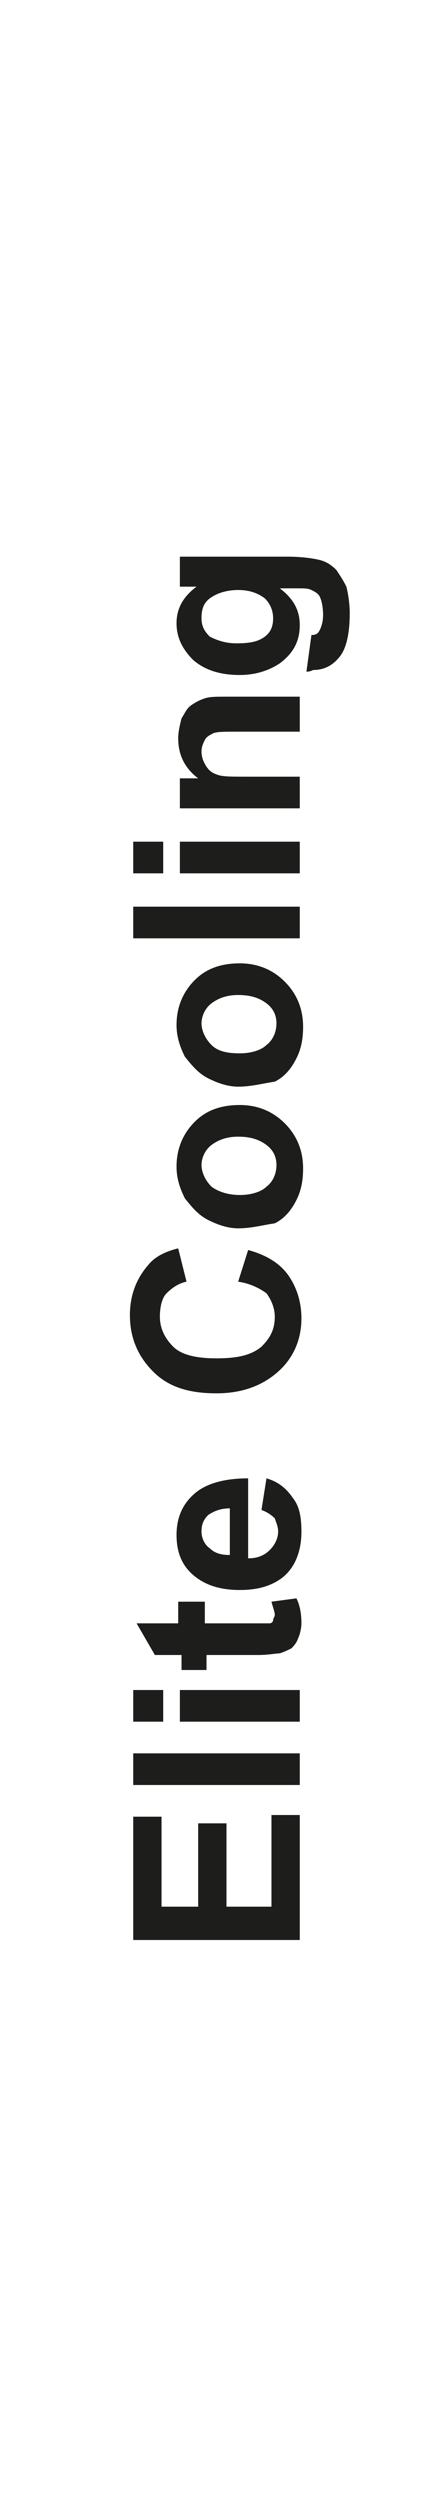
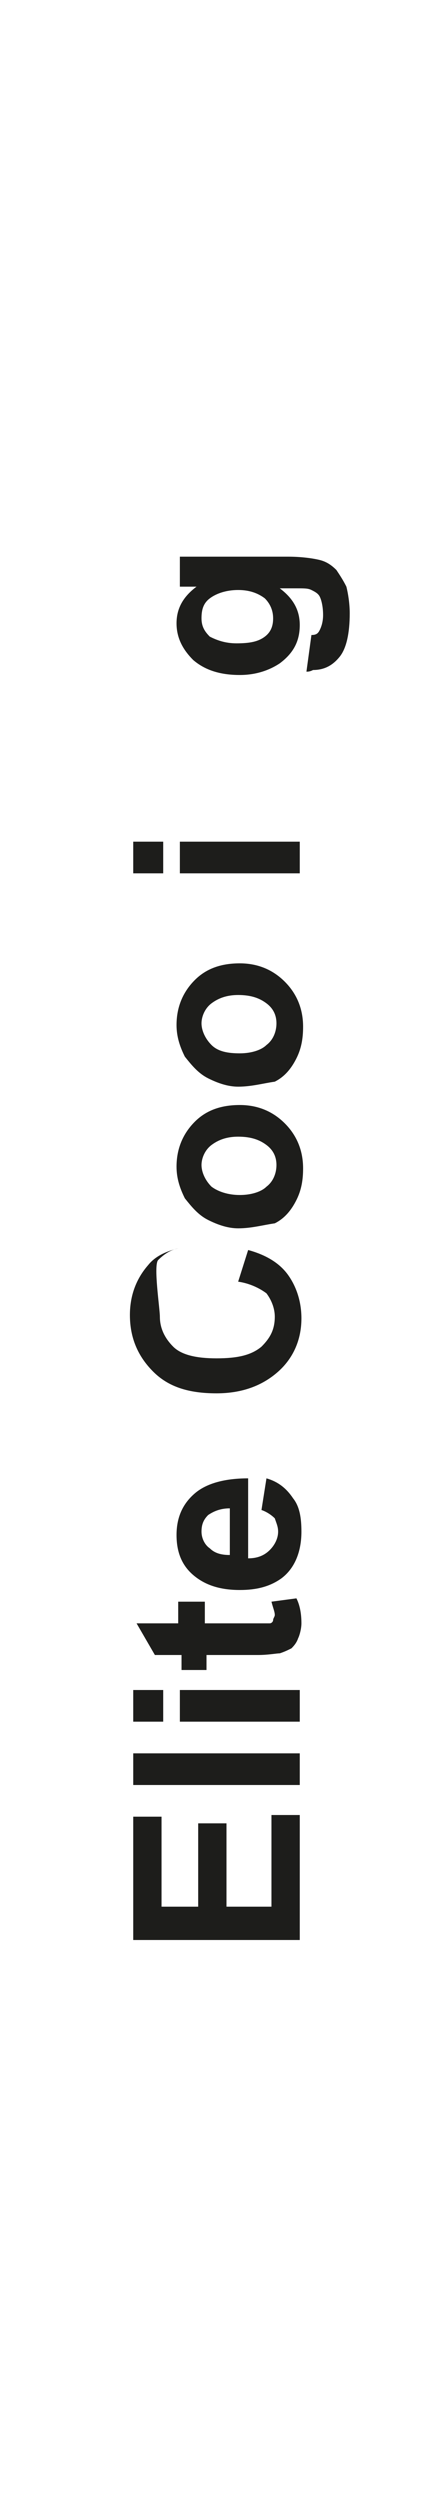
<svg xmlns="http://www.w3.org/2000/svg" version="1.1" id="Ebene_5" x="0px" y="0px" viewBox="0 0 26 150" style="enable-background:new 0 0 26 150;" xml:space="preserve">
  <style type="text/css">
	.st0{fill:none;}
	.st1{fill:#1D1D1B;}
</style>
  <g>
    <rect x="0" y="0" class="st0" width="26" height="150" />
    <path class="st1" d="M18,116.4H8V109h1.7v5.4h2.2v-5h1.7v5h2.7v-5.5H18V116.4z" />
    <path class="st1" d="M18,107.1H8v-1.9H18V107.1z" />
    <path class="st1" d="M9.8,103.3H8v-1.9h1.8V103.3z M18,103.3h-7.2v-1.9H18V103.3z" />
    <path class="st1" d="M10.8,96.1h1.5v1.3h2.9c0.6,0,0.9,0,1,0c0.1,0,0.2-0.1,0.2-0.2s0.1-0.2,0.1-0.3c0-0.2-0.1-0.4-0.2-0.8l1.5-0.2   c0.2,0.4,0.3,0.9,0.3,1.5c0,0.3-0.1,0.7-0.2,0.9c-0.1,0.3-0.3,0.5-0.4,0.6c-0.2,0.1-0.4,0.2-0.7,0.3c-0.2,0-0.7,0.1-1.3,0.1h-3.1   v0.9h-1.5v-0.9H9.3l-1.1-1.9h2.5V96.1z" />
    <path class="st1" d="M15.7,90.6l0.3-1.9c0.7,0.2,1.2,0.6,1.6,1.2c0.4,0.5,0.5,1.2,0.5,2c0,1.2-0.4,2.2-1.2,2.8   c-0.7,0.5-1.5,0.7-2.5,0.7c-1.2,0-2.1-0.3-2.8-0.9c-0.7-0.6-1-1.4-1-2.4c0-1.1,0.4-1.9,1.1-2.5s1.8-0.9,3.2-0.9v4.8   c0.6,0,1-0.2,1.3-0.5c0.3-0.3,0.5-0.7,0.5-1.1c0-0.3-0.1-0.5-0.2-0.8C16.3,90.9,16,90.7,15.7,90.6z M13.8,90.5   c-0.6,0-1,0.2-1.3,0.4c-0.3,0.3-0.4,0.6-0.4,1c0,0.4,0.2,0.8,0.5,1c0.3,0.3,0.7,0.4,1.2,0.4V90.5z" />
-     <path class="st1" d="M14.3,76.9l0.6-1.9c1.1,0.3,1.9,0.8,2.4,1.5c0.5,0.7,0.8,1.6,0.8,2.6c0,1.3-0.5,2.4-1.4,3.2s-2.1,1.3-3.7,1.3   c-1.7,0-2.9-0.4-3.8-1.3s-1.4-2-1.4-3.4c0-1.2,0.4-2.2,1.1-3c0.4-0.5,1-0.8,1.8-1l0.5,2c-0.5,0.1-0.9,0.4-1.2,0.7S9.6,78.5,9.6,79   c0,0.7,0.3,1.3,0.8,1.8c0.5,0.5,1.4,0.7,2.6,0.7c1.3,0,2.1-0.2,2.7-0.7c0.5-0.5,0.8-1,0.8-1.8c0-0.5-0.2-1-0.5-1.4   C15.6,77.3,15,77,14.3,76.9z" />
+     <path class="st1" d="M14.3,76.9l0.6-1.9c1.1,0.3,1.9,0.8,2.4,1.5c0.5,0.7,0.8,1.6,0.8,2.6c0,1.3-0.5,2.4-1.4,3.2s-2.1,1.3-3.7,1.3   c-1.7,0-2.9-0.4-3.8-1.3s-1.4-2-1.4-3.4c0-1.2,0.4-2.2,1.1-3c0.4-0.5,1-0.8,1.8-1c-0.5,0.1-0.9,0.4-1.2,0.7S9.6,78.5,9.6,79   c0,0.7,0.3,1.3,0.8,1.8c0.5,0.5,1.4,0.7,2.6,0.7c1.3,0,2.1-0.2,2.7-0.7c0.5-0.5,0.8-1,0.8-1.8c0-0.5-0.2-1-0.5-1.4   C15.6,77.3,15,77,14.3,76.9z" />
    <path class="st1" d="M14.3,73.7c-0.6,0-1.2-0.2-1.8-0.5s-1-0.8-1.4-1.3c-0.3-0.6-0.5-1.2-0.5-1.9c0-1.1,0.4-2,1.1-2.7   c0.7-0.7,1.6-1,2.7-1c1.1,0,2,0.4,2.7,1.1c0.7,0.7,1.1,1.6,1.1,2.7c0,0.7-0.1,1.3-0.4,1.9s-0.7,1.1-1.3,1.4   C15.8,73.5,15.1,73.7,14.3,73.7z M14.4,71.7c0.7,0,1.3-0.2,1.6-0.5c0.4-0.3,0.6-0.8,0.6-1.3S16.4,69,16,68.7   c-0.4-0.3-0.9-0.5-1.7-0.5c-0.7,0-1.2,0.2-1.6,0.5c-0.4,0.3-0.6,0.8-0.6,1.2s0.2,0.9,0.6,1.3C13.1,71.5,13.7,71.7,14.4,71.7z" />
    <path class="st1" d="M14.3,65.2c-0.6,0-1.2-0.2-1.8-0.5s-1-0.8-1.4-1.3c-0.3-0.6-0.5-1.2-0.5-1.9c0-1.1,0.4-2,1.1-2.7   c0.7-0.7,1.6-1,2.7-1c1.1,0,2,0.4,2.7,1.1c0.7,0.7,1.1,1.6,1.1,2.7c0,0.7-0.1,1.3-0.4,1.9s-0.7,1.1-1.3,1.4   C15.8,65,15.1,65.2,14.3,65.2z M14.4,63.2c0.7,0,1.3-0.2,1.6-0.5c0.4-0.3,0.6-0.8,0.6-1.3s-0.2-0.9-0.6-1.2   c-0.4-0.3-0.9-0.5-1.7-0.5c-0.7,0-1.2,0.2-1.6,0.5c-0.4,0.3-0.6,0.8-0.6,1.2s0.2,0.9,0.6,1.3C13.1,63.1,13.7,63.2,14.4,63.2z" />
-     <path class="st1" d="M18,56.3H8v-1.9H18V56.3z" />
    <path class="st1" d="M9.8,52.4H8v-1.9h1.8V52.4z M18,52.4h-7.2v-1.9H18V52.4z" />
-     <path class="st1" d="M18,42v1.9h-3.7c-0.8,0-1.3,0-1.5,0.1c-0.2,0.1-0.4,0.2-0.5,0.4c-0.1,0.2-0.2,0.4-0.2,0.7   c0,0.3,0.1,0.6,0.3,0.9s0.4,0.4,0.7,0.5s0.8,0.1,1.7,0.1H18v1.9h-7.2v-1.8h1.1c-0.8-0.6-1.2-1.4-1.2-2.4c0-0.4,0.1-0.8,0.2-1.2   c0.2-0.3,0.3-0.6,0.6-0.8s0.5-0.3,0.8-0.4c0.3-0.1,0.7-0.1,1.3-0.1H18z" />
    <path class="st1" d="M18.4,40.3l0.3-2.2c0.3,0,0.4-0.1,0.5-0.3c0.1-0.2,0.2-0.5,0.2-0.9c0-0.5-0.1-0.9-0.2-1.1   c-0.1-0.2-0.3-0.3-0.5-0.4c-0.2-0.1-0.4-0.1-0.9-0.1h-1c0.8,0.6,1.2,1.3,1.2,2.2c0,1-0.4,1.7-1.2,2.3c-0.6,0.4-1.4,0.7-2.4,0.7   c-1.2,0-2.1-0.3-2.8-0.9c-0.6-0.6-1-1.3-1-2.2c0-0.9,0.4-1.6,1.2-2.2h-1v-1.8h6.5c0.8,0,1.5,0.1,1.9,0.2c0.4,0.1,0.7,0.3,1,0.6   c0.2,0.3,0.4,0.6,0.6,1c0.1,0.4,0.2,1,0.2,1.6c0,1.2-0.2,2.1-0.6,2.6c-0.4,0.5-0.9,0.8-1.6,0.8C18.6,40.3,18.5,40.3,18.4,40.3z    M14.2,38.6c0.8,0,1.3-0.1,1.7-0.4c0.4-0.3,0.5-0.7,0.5-1.1c0-0.5-0.2-0.9-0.5-1.2c-0.4-0.3-0.9-0.5-1.6-0.5   c-0.7,0-1.3,0.2-1.7,0.5c-0.4,0.3-0.5,0.7-0.5,1.2c0,0.5,0.2,0.8,0.5,1.1C13,38.4,13.5,38.6,14.2,38.6z" />
  </g>
  <g>
</g>
  <g>
</g>
  <g>
</g>
  <g>
</g>
  <g>
</g>
  <g>
</g>
</svg>